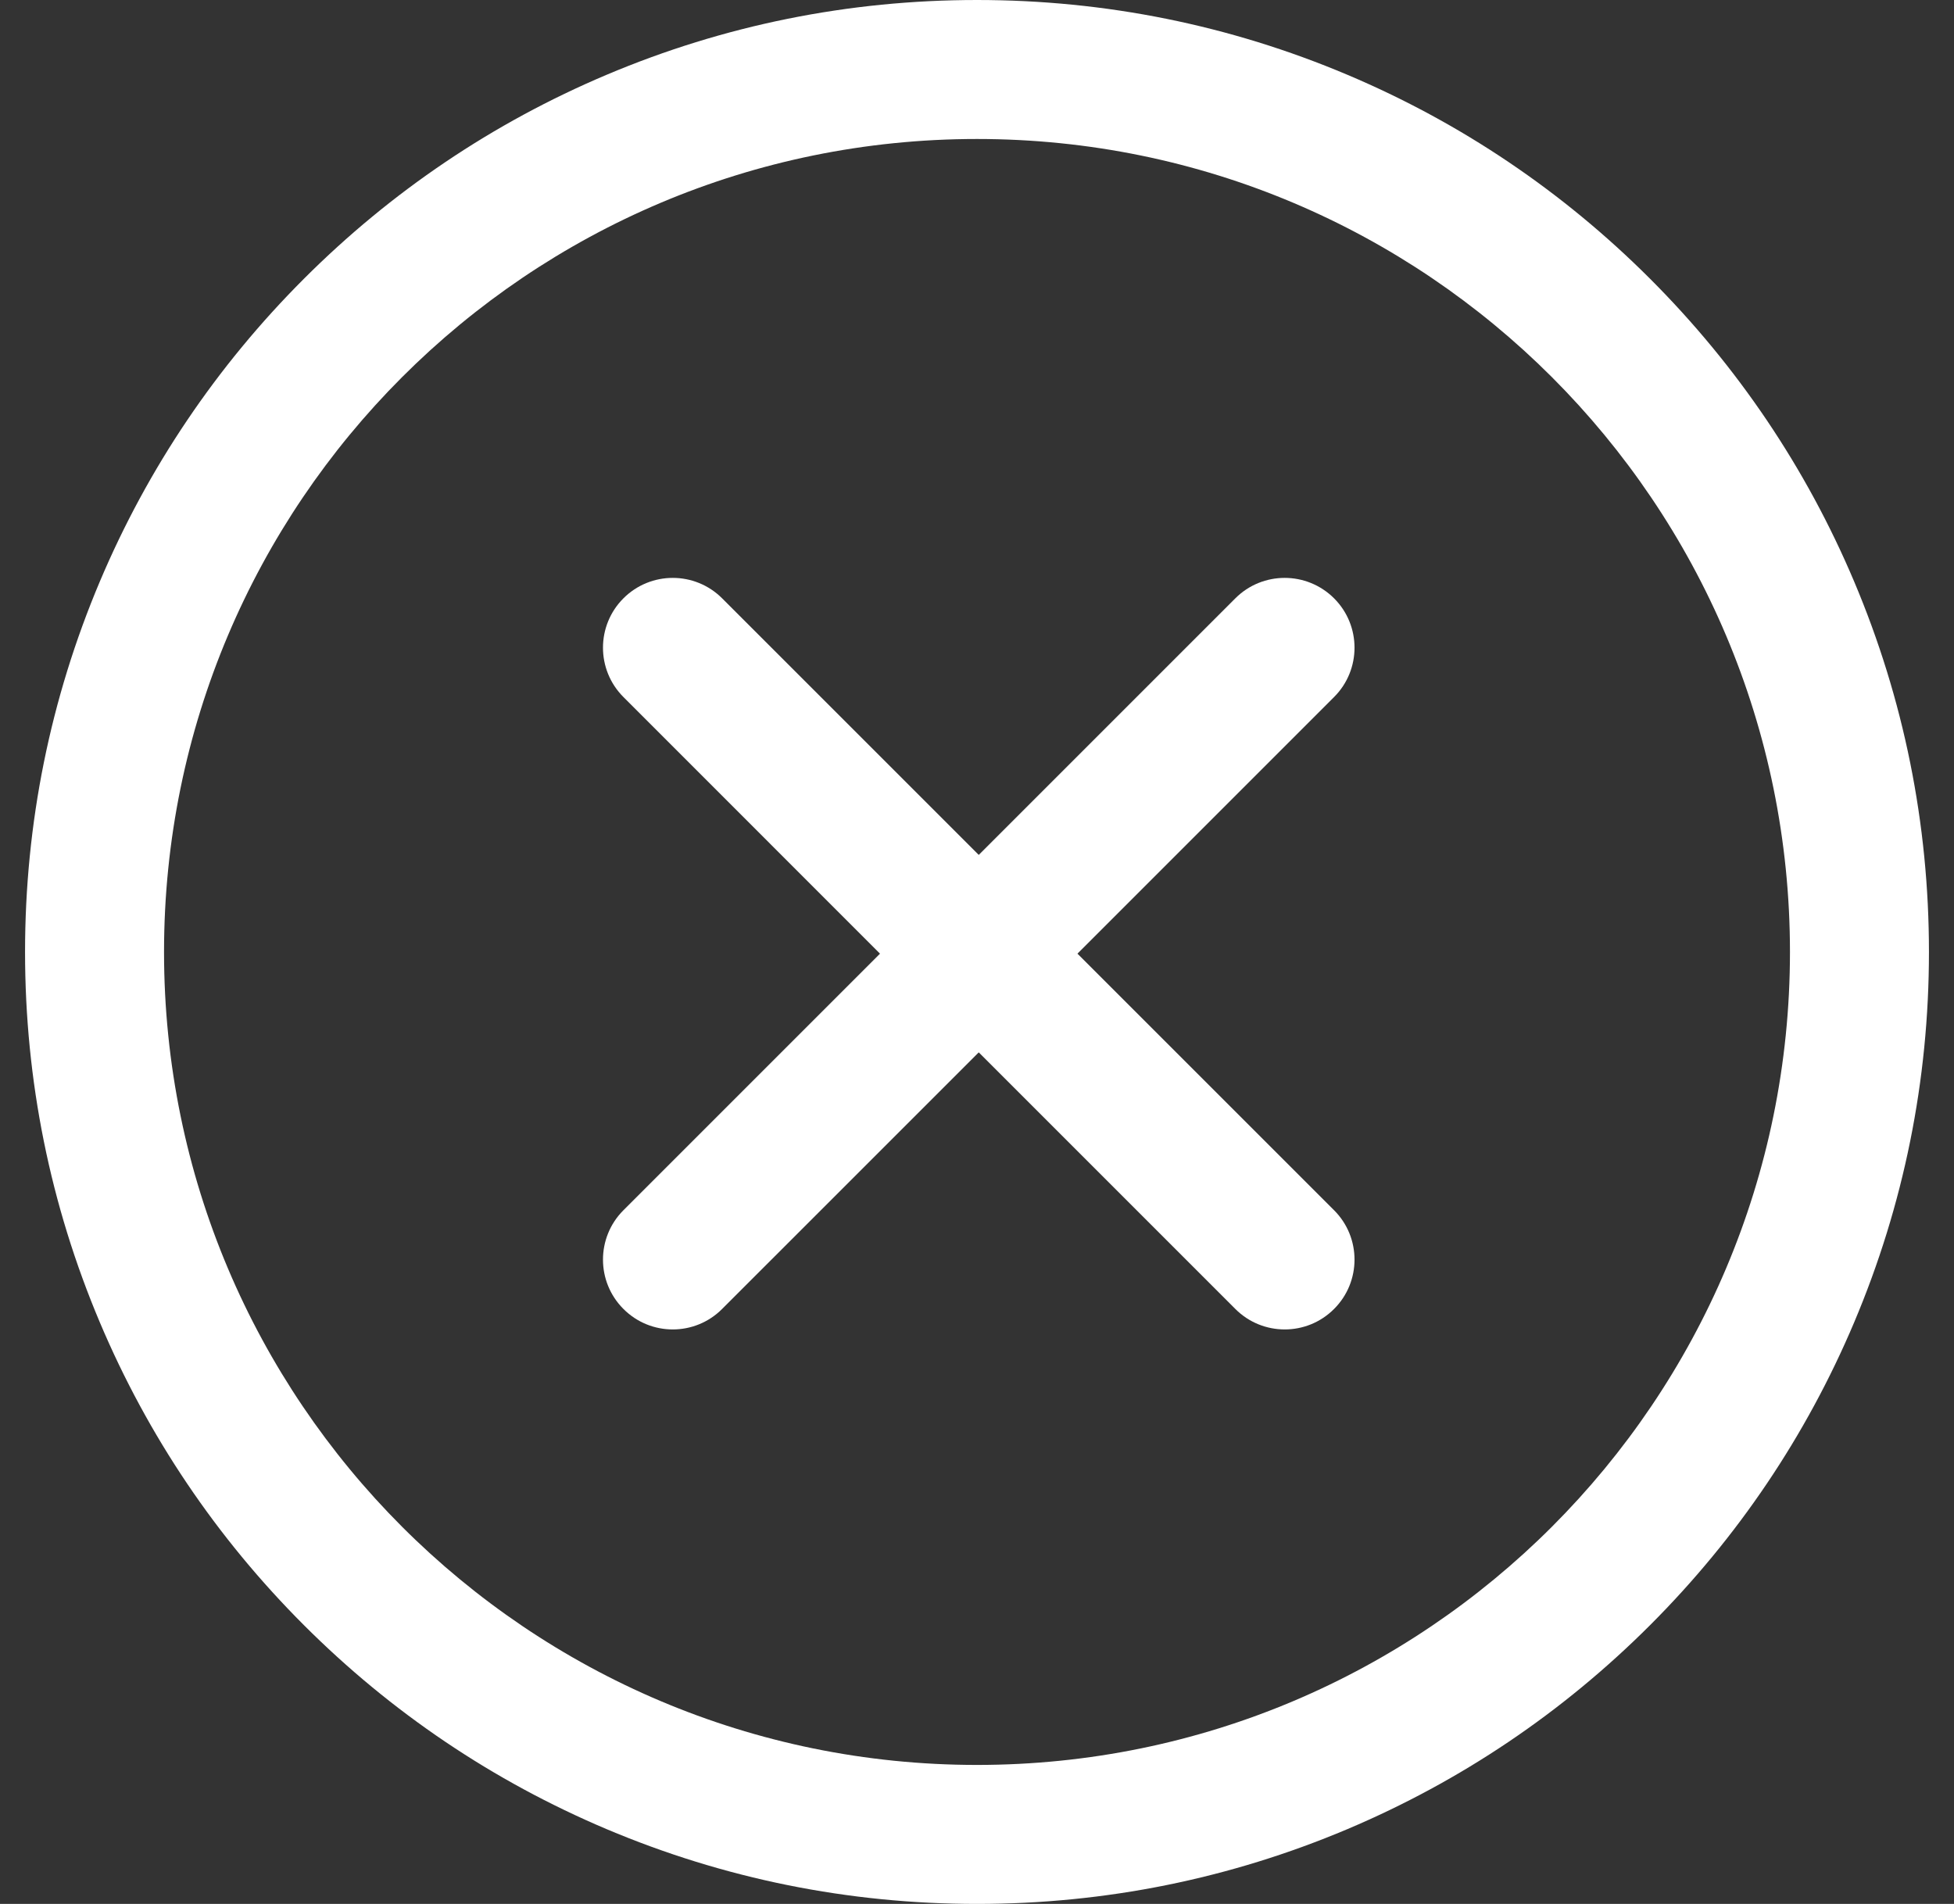
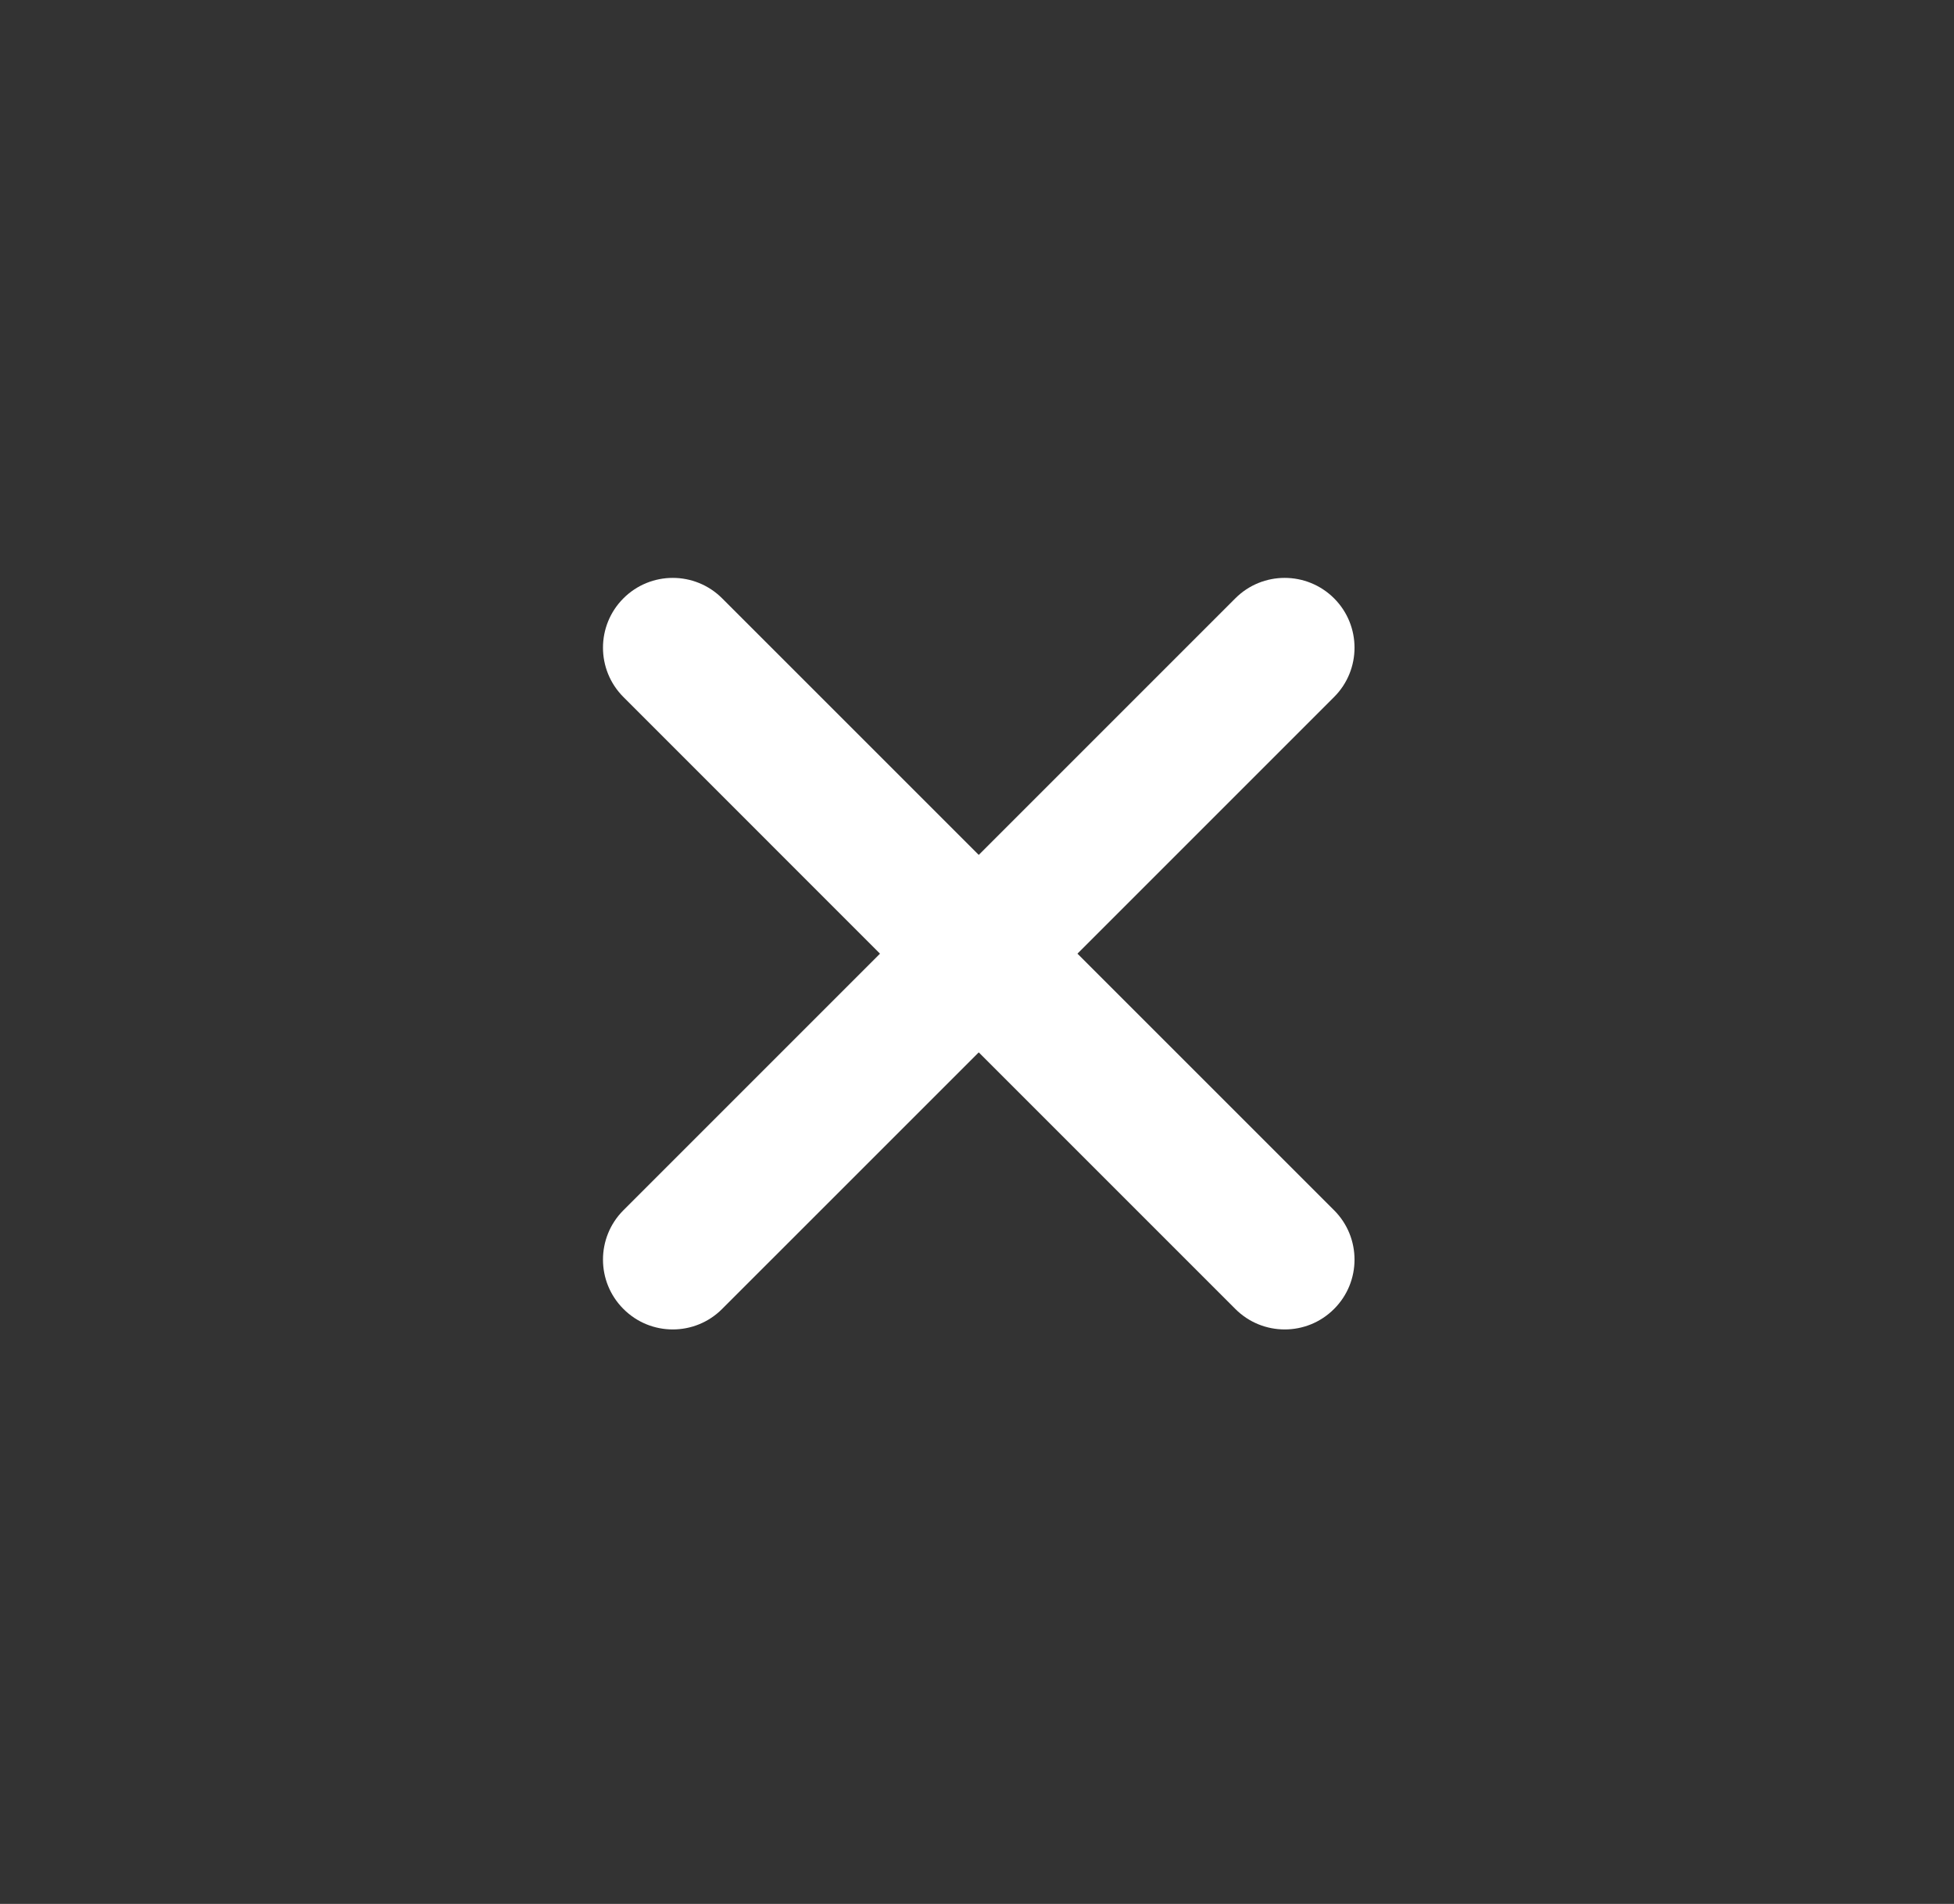
<svg xmlns="http://www.w3.org/2000/svg" width="39" height="38" viewBox="0 0 39 38" fill="none">
  <rect x="0" y="0" width="39" height="38" fill="#333333" stroke="none" />
  <path d="M12.443 26.125C12.715 26.398 13.071 26.534 13.428 26.534C13.784 26.534 14.141 26.398 14.413 26.125L19.535 21.004L24.656 26.125C24.928 26.398 25.285 26.534 25.642 26.534C25.998 26.534 26.355 26.398 26.627 26.125C27.171 25.582 27.171 24.699 26.627 24.155L21.505 19.034L26.627 13.912C27.171 13.368 27.171 12.486 26.627 11.942C26.082 11.398 25.2 11.398 24.656 11.942L19.535 17.063L14.413 11.942C13.869 11.398 12.987 11.398 12.443 11.942C11.899 12.486 11.899 13.368 12.443 13.912L17.564 19.034L12.443 24.155C11.899 24.699 11.899 25.582 12.443 26.125Z" fill="white" />
-   <path d="M6.065 32.435C7.809 34.179 9.841 35.548 12.104 36.506C14.448 37.497 16.936 38 19.5 38C22.064 38 24.552 37.497 26.896 36.506C29.159 35.548 31.191 34.179 32.935 32.435C34.679 30.691 36.049 28.659 37.006 26.396C37.997 24.052 38.5 21.564 38.5 19C38.5 16.436 37.997 13.948 37.006 11.604C36.049 9.341 34.679 7.309 32.935 5.565C31.191 3.821 29.159 2.451 26.896 1.494C24.552 0.503 22.064 0 19.5 0C16.936 0 14.448 0.503 12.104 1.494C9.841 2.451 7.809 3.821 6.065 5.565C4.321 7.309 2.951 9.341 1.994 11.603C1.003 13.948 0.5 16.436 0.5 19C0.5 21.564 1.003 24.052 1.994 26.396C2.951 28.659 4.321 30.691 6.065 32.435ZM19.5 2.774C28.462 2.774 35.726 10.038 35.726 19C35.726 27.961 28.462 35.226 19.5 35.226C10.538 35.226 3.274 27.961 3.274 19C3.274 10.038 10.538 2.774 19.5 2.774Z" fill="white" />
</svg>